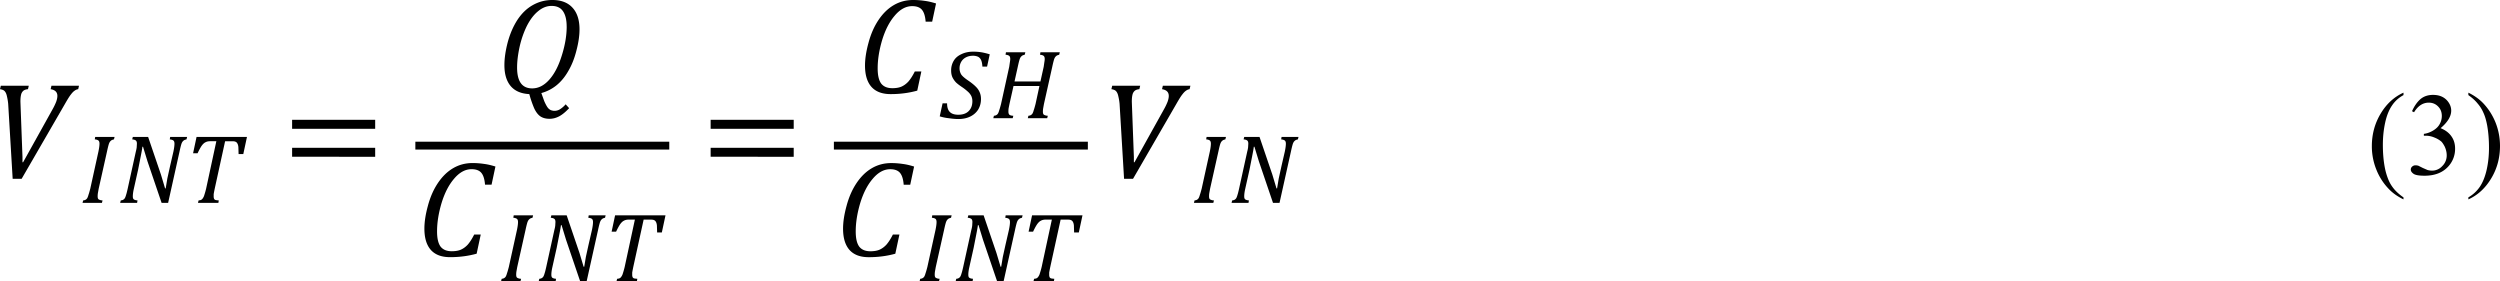
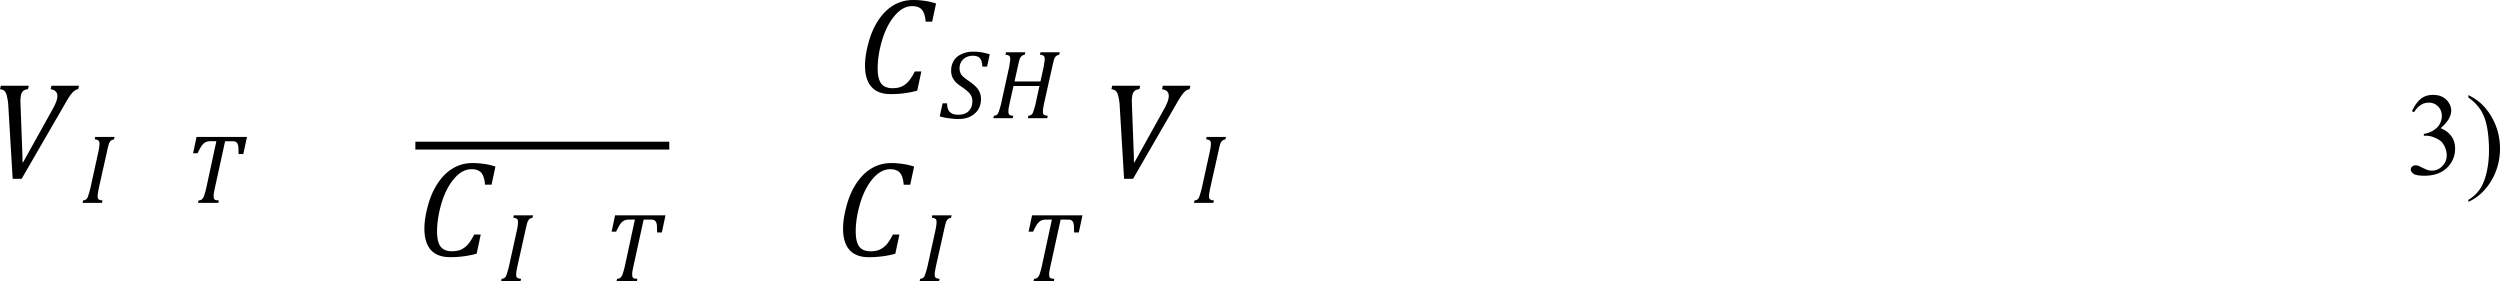
<svg xmlns="http://www.w3.org/2000/svg" xmlns:xlink="http://www.w3.org/1999/xlink" width="510.348" height="57.411" viewBox="0 0 382.761 43.058">
  <defs>
    <path d="M2.688-7.047l-.062.266c-.156.012-.277.055-.359.125a.57.57 0 0 0-.172.313c-.031.125-.047.297-.047.516l.016.453.141 3.781v.406h.047l2.234-4.016a4.68 4.68 0 0 0 .297-.609c.063-.176.094-.328.094-.453 0-.289-.172-.461-.516-.516l.063-.266h2.109l-.062.266c-.094.012-.184.047-.266.109-.086.055-.18.148-.281.281-.105.125-.266.383-.484.766L2.141.078h-.687l-.344-5.75a4.2 4.2 0 0 0-.094-.562C.984-6.398.93-6.523.859-6.609.785-6.703.66-6.758.484-6.781l.063-.266zm0 0" id="A" />
    <path d="M6.141-6.859l-.297 1.391h-.5c-.031-.414-.125-.719-.281-.906s-.406-.281-.75-.281c-.48 0-.922.242-1.328.719-.406.469-.73 1.094-.969 1.875-.23.773-.344 1.496-.344 2.172 0 .523.086.906.266 1.156.188.242.473.359.859.359.258 0 .484-.035.672-.109.195-.082.379-.211.547-.391.164-.187.332-.445.5-.781h.5L4.703-.187c-.648.18-1.324.266-2.031.266-.648 0-1.137-.18-1.469-.547-.336-.375-.5-.922-.5-1.641 0-.5.086-1.078.266-1.734.176-.664.43-1.25.766-1.75s.723-.879 1.172-1.141.941-.391 1.484-.391a5.8 5.8 0 0 1 .859.063c.27.031.566.102.891.203zm0 0" id="B" />
-     <path d="M3.531 0l.219.609a3.55 3.55 0 0 0 .203.406c.063.102.125.176.188.219.063.051.125.082.188.094a.72.72 0 0 0 .219.031.8.8 0 0 0 .391-.109 1.88 1.88 0 0 0 .453-.391l.266.297c-.273.289-.527.5-.766.625s-.484.188-.734.188c-.281 0-.516-.062-.703-.187-.18-.125-.336-.328-.469-.609A8.3 8.3 0 0 1 2.609.078C1.984.047 1.508-.156 1.188-.531.863-.914.703-1.453.703-2.141c0-.508.082-1.086.25-1.734.176-.656.426-1.234.75-1.734.332-.5.723-.875 1.172-1.125.457-.258.957-.391 1.5-.391.664 0 1.176.195 1.531.578.363.387.547.945.547 1.672 0 .48-.078 1.016-.234 1.609-.148.594-.355 1.121-.625 1.578-.262.461-.57.828-.922 1.109-.344.273-.727.465-1.141.578zm1.938-5.094c0-.508-.094-.898-.281-1.172s-.48-.406-.875-.406c-.367 0-.711.137-1.031.406-.324.262-.609.637-.859 1.125-.242.492-.43 1.031-.562 1.625-.125.586-.187 1.105-.187 1.563 0 1.063.383 1.594 1.156 1.594.477 0 .914-.223 1.313-.672s.711-1.062.953-1.844c.25-.789.375-1.531.375-2.219zm0 0" id="C" />
    <path d="M1.438-1.078l-.062.344c-.012.086-.016.164-.016.234 0 .117.023.195.078.234a.59.59 0 0 0 .297.078L1.688 0H.203L.25-.187C.344-.195.41-.219.453-.25a.34.34 0 0 0 .125-.141 1.18 1.18 0 0 0 .078-.219c.031-.082.078-.242.141-.484l.625-2.844c.051-.25.078-.445.078-.594 0-.125-.031-.207-.094-.25-.055-.039-.141-.066-.266-.078l.031-.187h1.484l-.047.188c-.094.023-.164.047-.203.078a.57.57 0 0 0-.109.109.8.8 0 0 0-.094.219c-.031.105-.074.277-.125.516zm0 0" id="D" />
-     <path d="M5.328-5.047l-.047.188c-.094.023-.164.047-.203.078a.57.57 0 0 0-.109.109.8.8 0 0 0-.094.219c-.031.105-.074.277-.125.516L3.875 0h-.5L2.297-3.172l-.344-1.125h-.047c-.012.125-.055.367-.125.719l-.203 1.031-.328 1.469c-.055.242-.078.434-.078.578 0 .117.023.195.078.234.063.043.156.07.281.078L1.5 0H.203L.25-.187C.344-.195.41-.219.453-.25a.34.34 0 0 0 .125-.141 1.18 1.18 0 0 0 .078-.219c.031-.082.07-.242.125-.484l.625-2.844c.031-.113.051-.219.063-.312l.016-.281c0-.125-.031-.207-.094-.25-.055-.039-.141-.066-.266-.078l.047-.187h1.172l.984 2.891.313 1.047h.047l.125-.75.203-.922.266-1.156c.051-.25.078-.445.078-.594 0-.125-.031-.207-.094-.25-.055-.039-.141-.066-.266-.078l.031-.187zm0 0" id="E" />
    <path d="M2.203 0H.641l.047-.187c.094-.008.16-.023.203-.047.051-.031.094-.07.125-.125a.73.73 0 0 0 .109-.234 6.5 6.5 0 0 0 .141-.5l.781-3.625h-.469c-.148 0-.266.027-.359.078-.094.043-.187.125-.281.25-.086.117-.195.313-.328.594H.266l.266-1.25h3.859l-.281 1.313H3.75l-.016-.531c-.012-.125-.039-.219-.078-.281-.031-.062-.074-.102-.125-.125-.055-.031-.141-.047-.266-.047h-.547l-.797 3.641-.047.234-.031.172V-.5a.45.45 0 0 0 .031.188c.02.043.055.074.109.094.051.012.133.023.25.031zm0 0" id="F" />
    <path d="M.625-1.141c0 .293.066.512.203.656.145.148.363.219.656.219.332 0 .594-.086.781-.266.195-.187.297-.441.297-.766a.97.97 0 0 0-.078-.391 1.11 1.11 0 0 0-.25-.328 3.89 3.89 0 0 0-.453-.359c-.187-.125-.344-.242-.469-.359a1.58 1.58 0 0 1-.281-.406c-.062-.145-.094-.312-.094-.5a1.42 1.42 0 0 1 .203-.766c.133-.219.332-.383.594-.5.258-.125.555-.187.891-.187a3.84 3.84 0 0 1 .625.047c.195.031.41.086.641.156l-.203.938h-.359c-.012-.207-.043-.367-.094-.484-.055-.125-.133-.211-.234-.266a.94.94 0 0 0-.406-.078c-.199 0-.375.043-.531.125s-.277.199-.359.344-.125.309-.125.484a.9.9 0 0 0 .141.5c.102.137.297.297.578.484.238.168.422.32.547.453a1.25 1.25 0 0 1 .281.422c.063.148.094.313.094.5 0 .305-.074.574-.219.813-.148.23-.352.406-.609.531s-.562.188-.906.188C1.266.063 1.02.039.75 0a3.73 3.73 0 0 1-.687-.141l.219-1zm0 0" id="G" />
    <path d="M4.078-1.078l-.062.344C4.004-.648 4-.57 4-.5c0 .117.023.195.078.234a.59.59 0 0 0 .297.078L4.328 0H2.844l.047-.187c.094-.008.16-.031.203-.062a.34.34 0 0 0 .125-.141 1.18 1.18 0 0 0 .078-.219c.031-.082.078-.242.141-.484l.297-1.375H1.75l-.312 1.391-.062.313c-.012.074-.016.164-.016.266s.023.184.078.234c.051.043.148.07.297.078L1.688 0H.203L.25-.187C.344-.195.41-.219.453-.25a.34.34 0 0 0 .125-.141 1.18 1.18 0 0 0 .078-.219c.031-.082.078-.242.141-.484l.625-2.844.047-.328c.02-.113.031-.203.031-.266 0-.125-.031-.207-.094-.25-.055-.039-.141-.066-.266-.078l.031-.187h1.484l-.047.188c-.094.023-.164.047-.203.078a.57.57 0 0 0-.109.109.8.8 0 0 0-.094.219c-.031.105-.074.277-.125.516l-.25 1.125h1.984l.25-1.125.047-.328c.02-.113.031-.203.031-.266 0-.125-.031-.207-.094-.25-.055-.039-.141-.066-.266-.078l.031-.187h1.484l-.047.188c-.094.023-.164.047-.203.078a.57.57 0 0 0-.109.109.8.8 0 0 0-.094.219c-.031.105-.074.277-.125.516zm0 0" id="H" />
-     <path d="M.766-3.75v-.687h6.359v.688zm0 2.141v-.687h6.359v.688zm6.578-1.406zm0 0" id="I" />
-     <path d="M2.797 1.766v.156c-.449-.219-.82-.48-1.109-.781C1.27.711.945.211.719-.359a4.76 4.76 0 0 1-.344-1.797c0-.906.223-1.734.672-2.484s1.031-1.285 1.75-1.609v.188a2.44 2.44 0 0 0-.891.813c-.23.344-.402.781-.516 1.313s-.172 1.09-.172 1.672c0 .625.047 1.195.141 1.703a4.92 4.92 0 0 0 .281.969c.102.25.242.484.422.703.188.227.43.445.734.656zm0 0" id="J" />
-     <path d="M.203-6.062v-.187c.445.219.816.48 1.109.781.414.43.738.93.969 1.5a4.85 4.85 0 0 1 .344 1.797c0 .918-.227 1.746-.672 2.484-.449.75-1.031 1.285-1.75 1.609v-.156a2.66 2.66 0 0 0 .891-.828c.227-.344.398-.781.516-1.312s.172-1.082.172-1.656c0-.625-.047-1.195-.141-1.719-.074-.395-.168-.711-.281-.953a2.67 2.67 0 0 0-.437-.703c-.18-.227-.418-.445-.719-.656zm0 0" id="K" />
+     <path d="M.203-6.062c.445.219.816.48 1.109.781.414.43.738.93.969 1.5a4.85 4.85 0 0 1 .344 1.797c0 .918-.227 1.746-.672 2.484-.449.75-1.031 1.285-1.75 1.609v-.156a2.66 2.66 0 0 0 .891-.828c.227-.344.398-.781.516-1.312s.172-1.082.172-1.656c0-.625-.047-1.195-.141-1.719-.074-.395-.168-.711-.281-.953a2.67 2.67 0 0 0-.437-.703c-.18-.227-.418-.445-.719-.656zm0 0" id="K" />
    <path d="M.453-4.828c.176-.395.391-.703.641-.922.258-.219.582-.328.969-.328.477 0 .848.156 1.109.469.188.23.281.477.281.734 0 .438-.273.887-.812 1.344.363.148.641.355.828.625.188.262.281.574.281.938a1.98 1.98 0 0 1-.484 1.328c-.43.5-1.047.75-1.859.75C1 .109.723.063.578-.031.43-.133.359-.242.359-.359c0-.094.035-.172.109-.234a.37.37 0 0 1 .25-.094.87.87 0 0 1 .219.031l.344.172.359.156a1.28 1.28 0 0 0 .344.047 1.04 1.04 0 0 0 .781-.344 1.13 1.13 0 0 0 .344-.828c0-.227-.055-.453-.156-.672-.086-.164-.168-.289-.25-.375a1.85 1.85 0 0 0-.531-.312 1.7 1.7 0 0 0-.672-.141h-.141v-.141c.238-.031.473-.113.703-.25s.395-.297.5-.484a1.26 1.26 0 0 0 .172-.641c0-.301-.102-.547-.297-.734-.187-.187-.422-.281-.703-.281-.449 0-.824.246-1.125.734zm0 0" id="L" />
  </defs>
  <g transform="matrix(2 0 0 2 -72.969 -231.742)">
    <use xlink:href="#A" x="36" y="129.48" />
    <use xlink:href="#D" x="42.6" y="131.4" />
    <use xlink:href="#E" x="45.48" y="131.4" />
    <use xlink:href="#F" x="50.999" y="131.4" />
    <use xlink:href="#I" x="58.08" y="129.48" />
    <use xlink:href="#C" x="74.395" y="122.996" />
    <use xlink:href="#B" x="68.27" y="135.478" />
    <use xlink:href="#D" x="74.64" y="137.4" />
    <use xlink:href="#E" x="77.52" y="137.4" />
    <use xlink:href="#F" x="83.039" y="137.4" />
  </g>
  <path d="M63.594 22.898h38.875v-1.203H63.594zm0 0" />
  <g transform="matrix(2 0 0 2 -72.969 -231.742)">
    <use xlink:href="#I" x="90.12" y="129.48" />
    <use xlink:href="#B" x="102" y="122.996" />
    <use xlink:href="#G" x="108.36" y="124.92" />
    <use xlink:href="#H" x="112.321" y="124.92" />
    <use xlink:href="#B" x="100.32" y="135.48" />
    <use xlink:href="#D" x="106.68" y="137.4" />
    <use xlink:href="#E" x="109.439" y="137.4" />
    <use xlink:href="#F" x="114.96" y="137.4" />
  </g>
-   <path d="M127.672 22.898h38.883v-1.203h-38.883zm0 0" />
  <g transform="matrix(2 0 0 2 -72.969 -231.742)">
    <use xlink:href="#A" x="121.08" y="129.48" />
    <use xlink:href="#D" x="127.68" y="131.4" />
    <use xlink:href="#E" x="130.56" y="131.4" />
  </g>
  <g transform="matrix(2 0 0 2 -72.969 -227.242)">
    <use xlink:href="#J" x="217.68" y="126.963" />
    <use xlink:href="#L" x="220.677" y="126.963" />
    <use xlink:href="#K" x="225.24" y="126.963" />
  </g>
</svg>